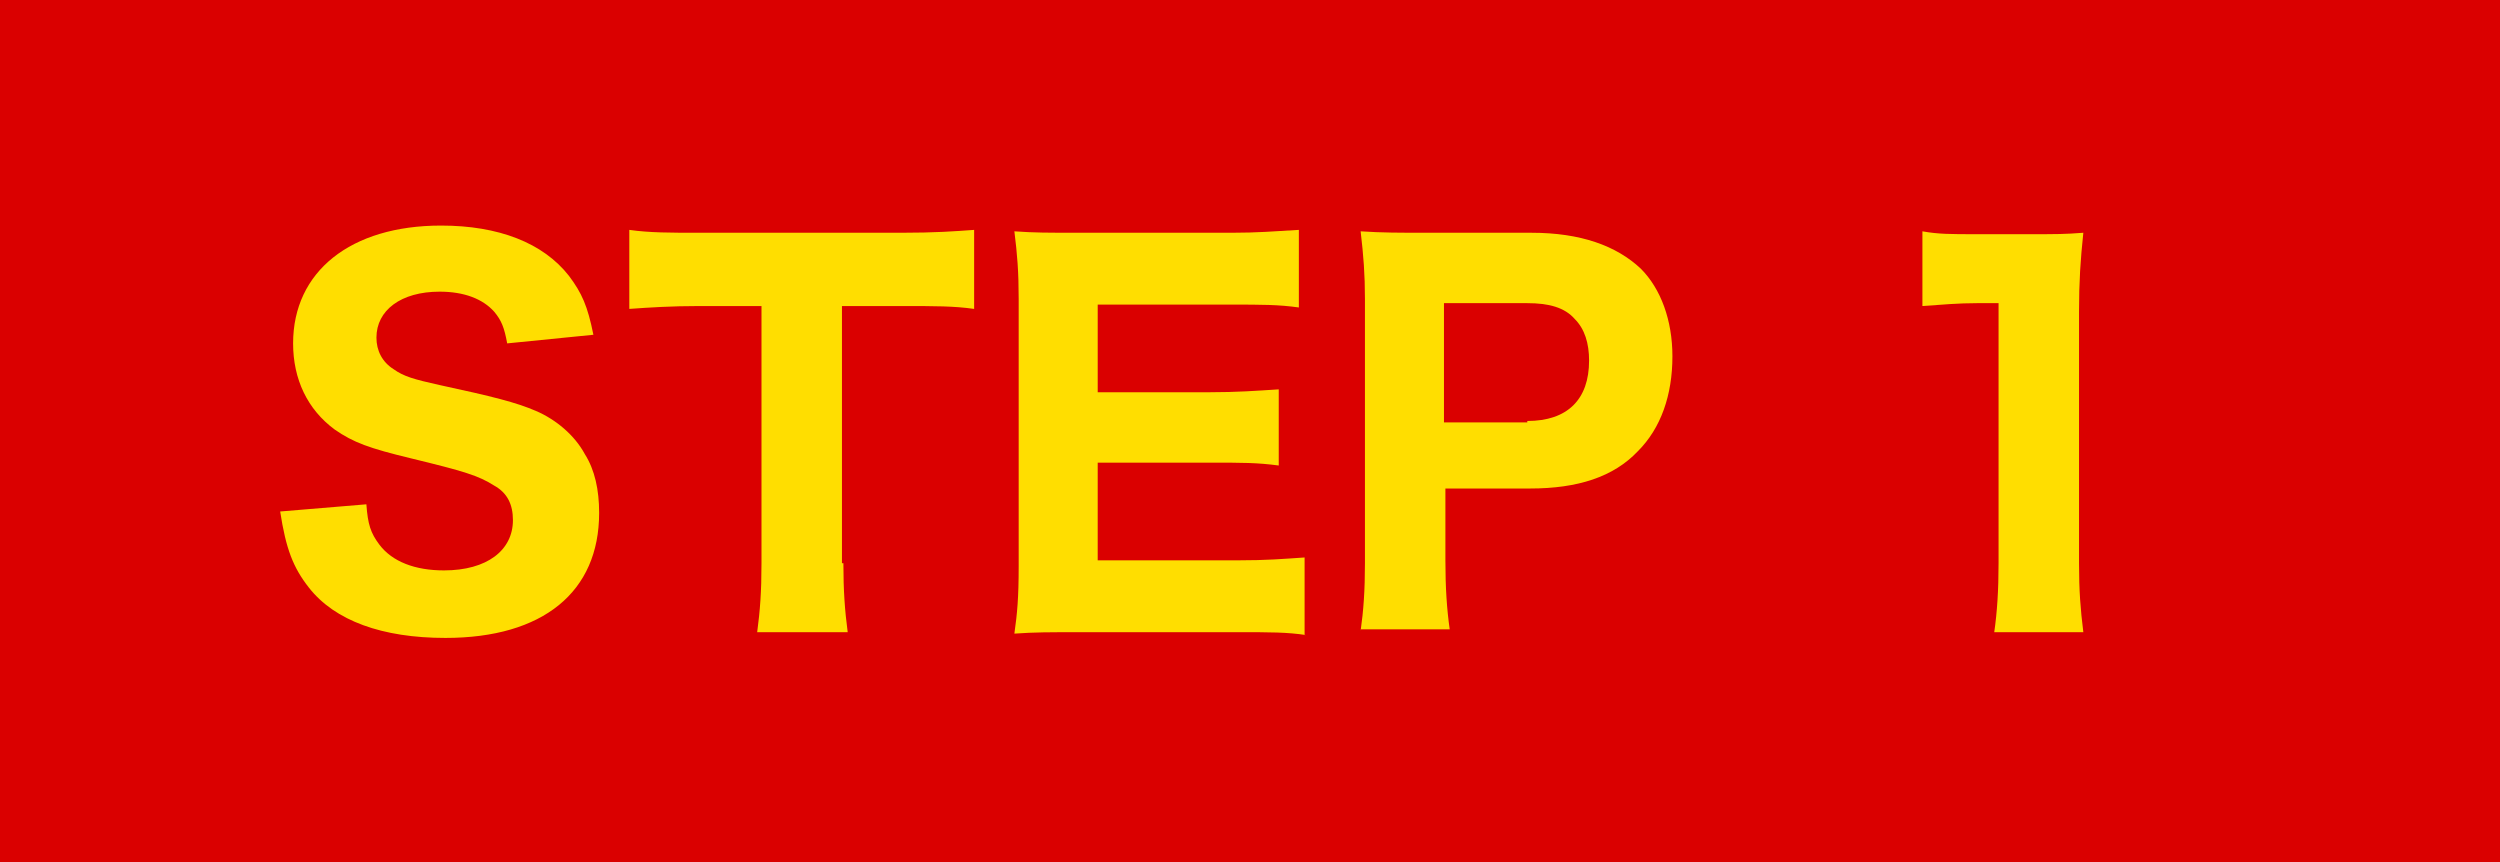
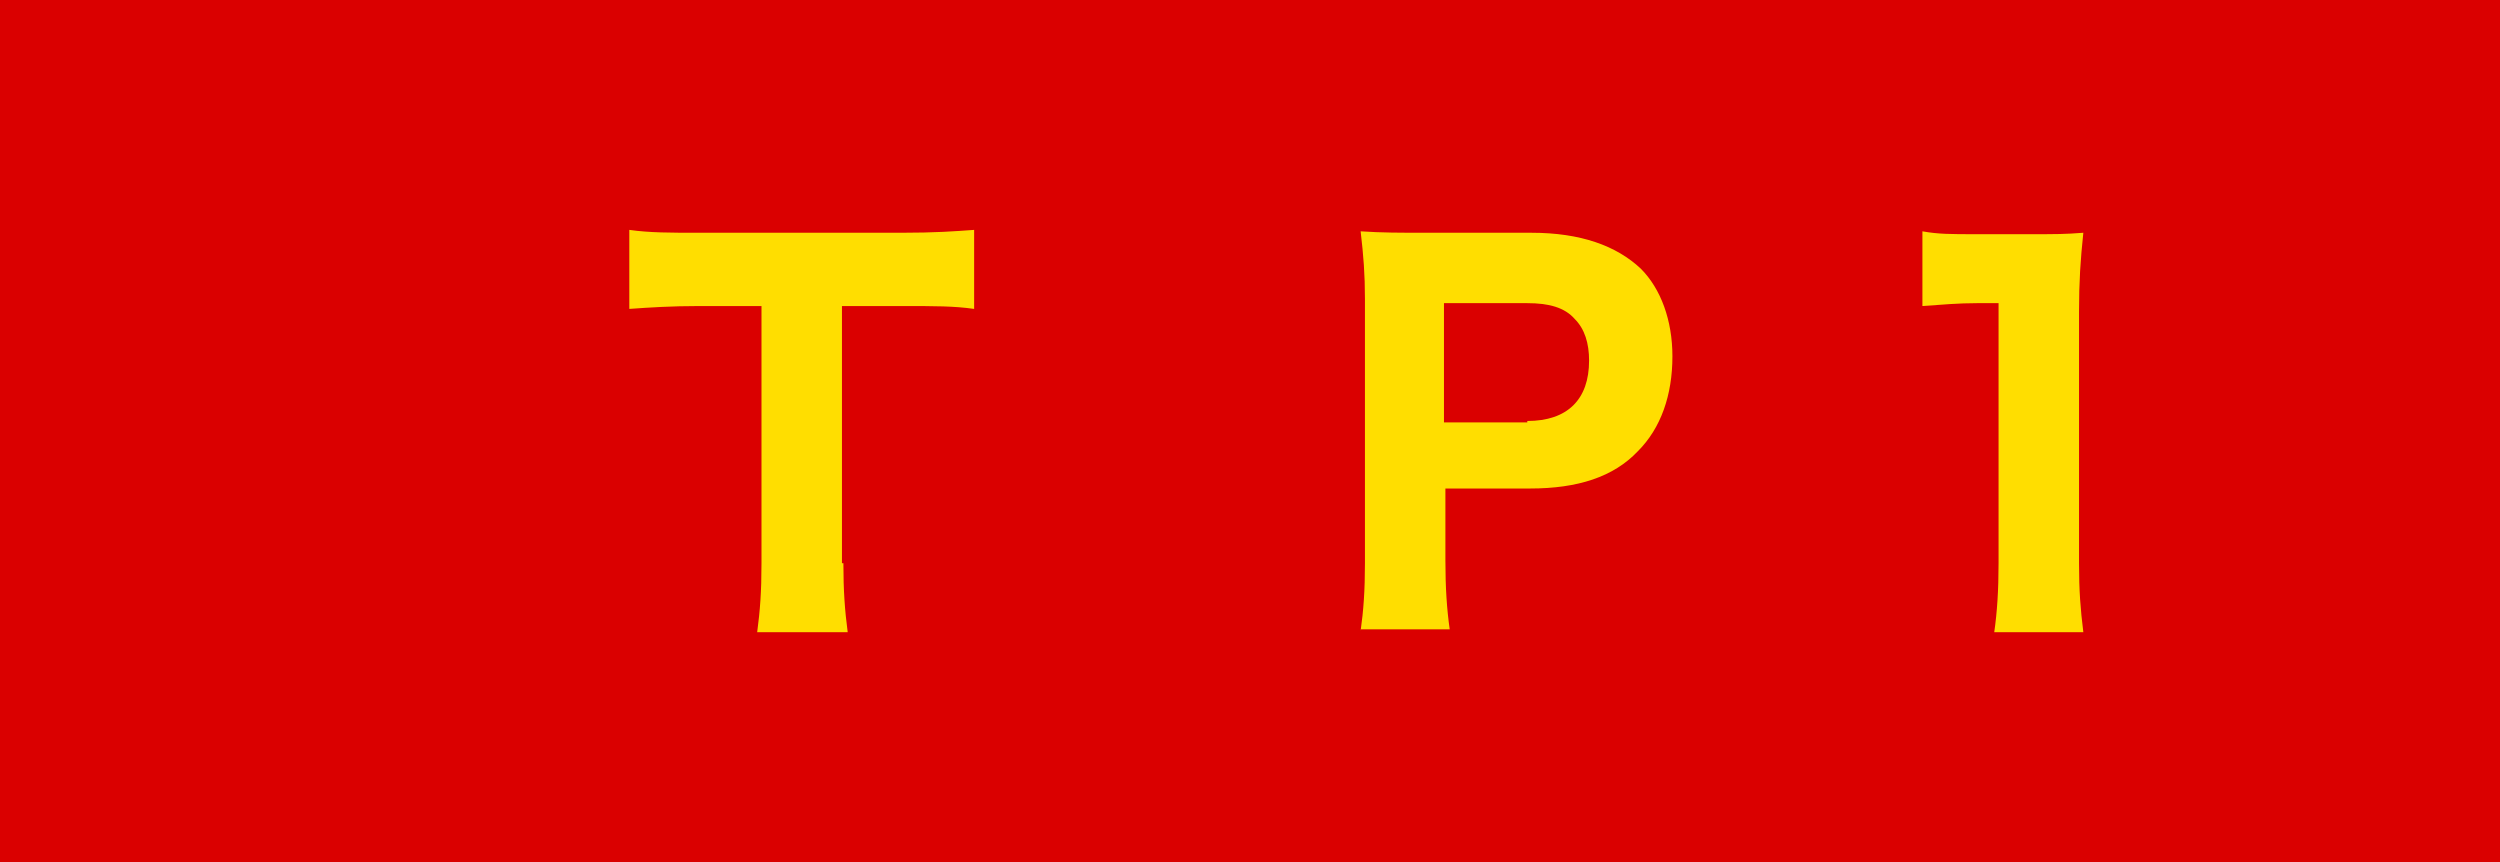
<svg xmlns="http://www.w3.org/2000/svg" version="1.1" id="レイヤー_1" x="0px" y="0px" viewBox="0 0 174 60" style="enable-background:new 0 0 174 60;" xml:space="preserve">
  <style type="text/css">
	.st0{fill:#DA0000;}
	.st1{enable-background:new    ;}
	.st2{fill:#FFDE00;}
</style>
  <rect y="0" class="st0" width="174" height="60" />
  <g class="st1">
-     <path class="st2" d="M25.5,35.1c0.1,1.4,0.3,2,0.9,2.8c0.9,1.2,2.5,1.8,4.5,1.8c3,0,4.8-1.4,4.8-3.5c0-1.1-0.4-1.9-1.3-2.4   c-1.1-0.7-2.1-1-5.8-1.9c-2.9-0.7-4-1.1-5.3-2c-1.9-1.4-2.9-3.5-2.9-6c0-5,4-8.2,10.3-8.2c4,0,7.1,1.2,8.9,3.5   c0.9,1.2,1.3,2.1,1.7,4.1l-6,0.6c-0.2-1.1-0.4-1.6-0.9-2.2c-0.8-0.9-2.1-1.4-3.8-1.4c-2.7,0-4.4,1.3-4.4,3.2c0,0.9,0.4,1.7,1.2,2.2   c0.7,0.5,1.4,0.7,3.2,1.1c3.7,0.8,5.3,1.2,6.7,1.8c1.4,0.6,2.7,1.7,3.4,3c0.7,1.1,1,2.5,1,4.1c0,5.5-3.9,8.7-10.7,8.7   c-4.4,0-7.7-1.2-9.5-3.5c-1.1-1.4-1.6-2.7-2-5.3L25.5,35.1z" />
    <path class="st2" d="M58.7,39.2c0,1.9,0.1,3.3,0.3,4.8h-6.3c0.2-1.5,0.3-2.8,0.3-4.8V21.3h-4.3c-2,0-3.5,0.1-4.9,0.2V16   c1.4,0.2,2.9,0.2,4.8,0.2h14.1c2.4,0,3.7-0.1,5.1-0.2v5.5c-1.4-0.2-2.7-0.2-5.1-0.2h-4.1V39.2z" />
-     <path class="st2" d="M90.9,44.2c-1.3-0.2-2.5-0.2-4.7-0.2H75.3c-2.3,0-3.3,0-4.7,0.1c0.2-1.4,0.3-2.5,0.3-4.7V20.8   c0-1.9-0.1-3.1-0.3-4.7c1.4,0.1,2.3,0.1,4.6,0.1h10.5c1.8,0,3-0.1,4.7-0.2v5.4c-1.4-0.2-2.6-0.2-4.7-0.2h-9.3v6.1h7.8   c1.9,0,3.2-0.1,4.8-0.2v5.3c-1.5-0.2-2.5-0.2-4.8-0.2h-7.8V39h9.7c2.1,0,3.2-0.1,4.7-0.2V44.2z" />
    <path class="st2" d="M94.7,43.9c0.2-1.4,0.3-2.8,0.3-4.7V20.8c0-1.7-0.1-3-0.3-4.7c1.5,0.1,2.7,0.1,4.7,0.1h7.2   c3.4,0,5.9,0.9,7.6,2.5c1.4,1.4,2.2,3.6,2.2,6.1c0,2.7-0.8,5-2.4,6.6c-1.7,1.8-4.2,2.6-7.5,2.6h-5.9v5c0,1.9,0.1,3.4,0.3,4.8H94.7z    M106.3,29.3c2.8,0,4.3-1.5,4.3-4.2c0-1.2-0.3-2.2-1-2.9c-0.7-0.8-1.8-1.1-3.3-1.1h-5.8v8.3H106.3z" />
    <path class="st2" d="M133.8,16.1c1.1,0.2,2,0.2,3.7,0.2h3.7c2,0,2.5,0,3.8-0.1c-0.2,1.9-0.3,3.4-0.3,5.5v17.5   c0,1.9,0.1,3.2,0.3,4.8h-6.2c0.2-1.4,0.3-2.9,0.3-4.8V21.1h-1.5c-1.3,0-2.4,0.1-3.8,0.2V16.1z" />
  </g>
</svg>